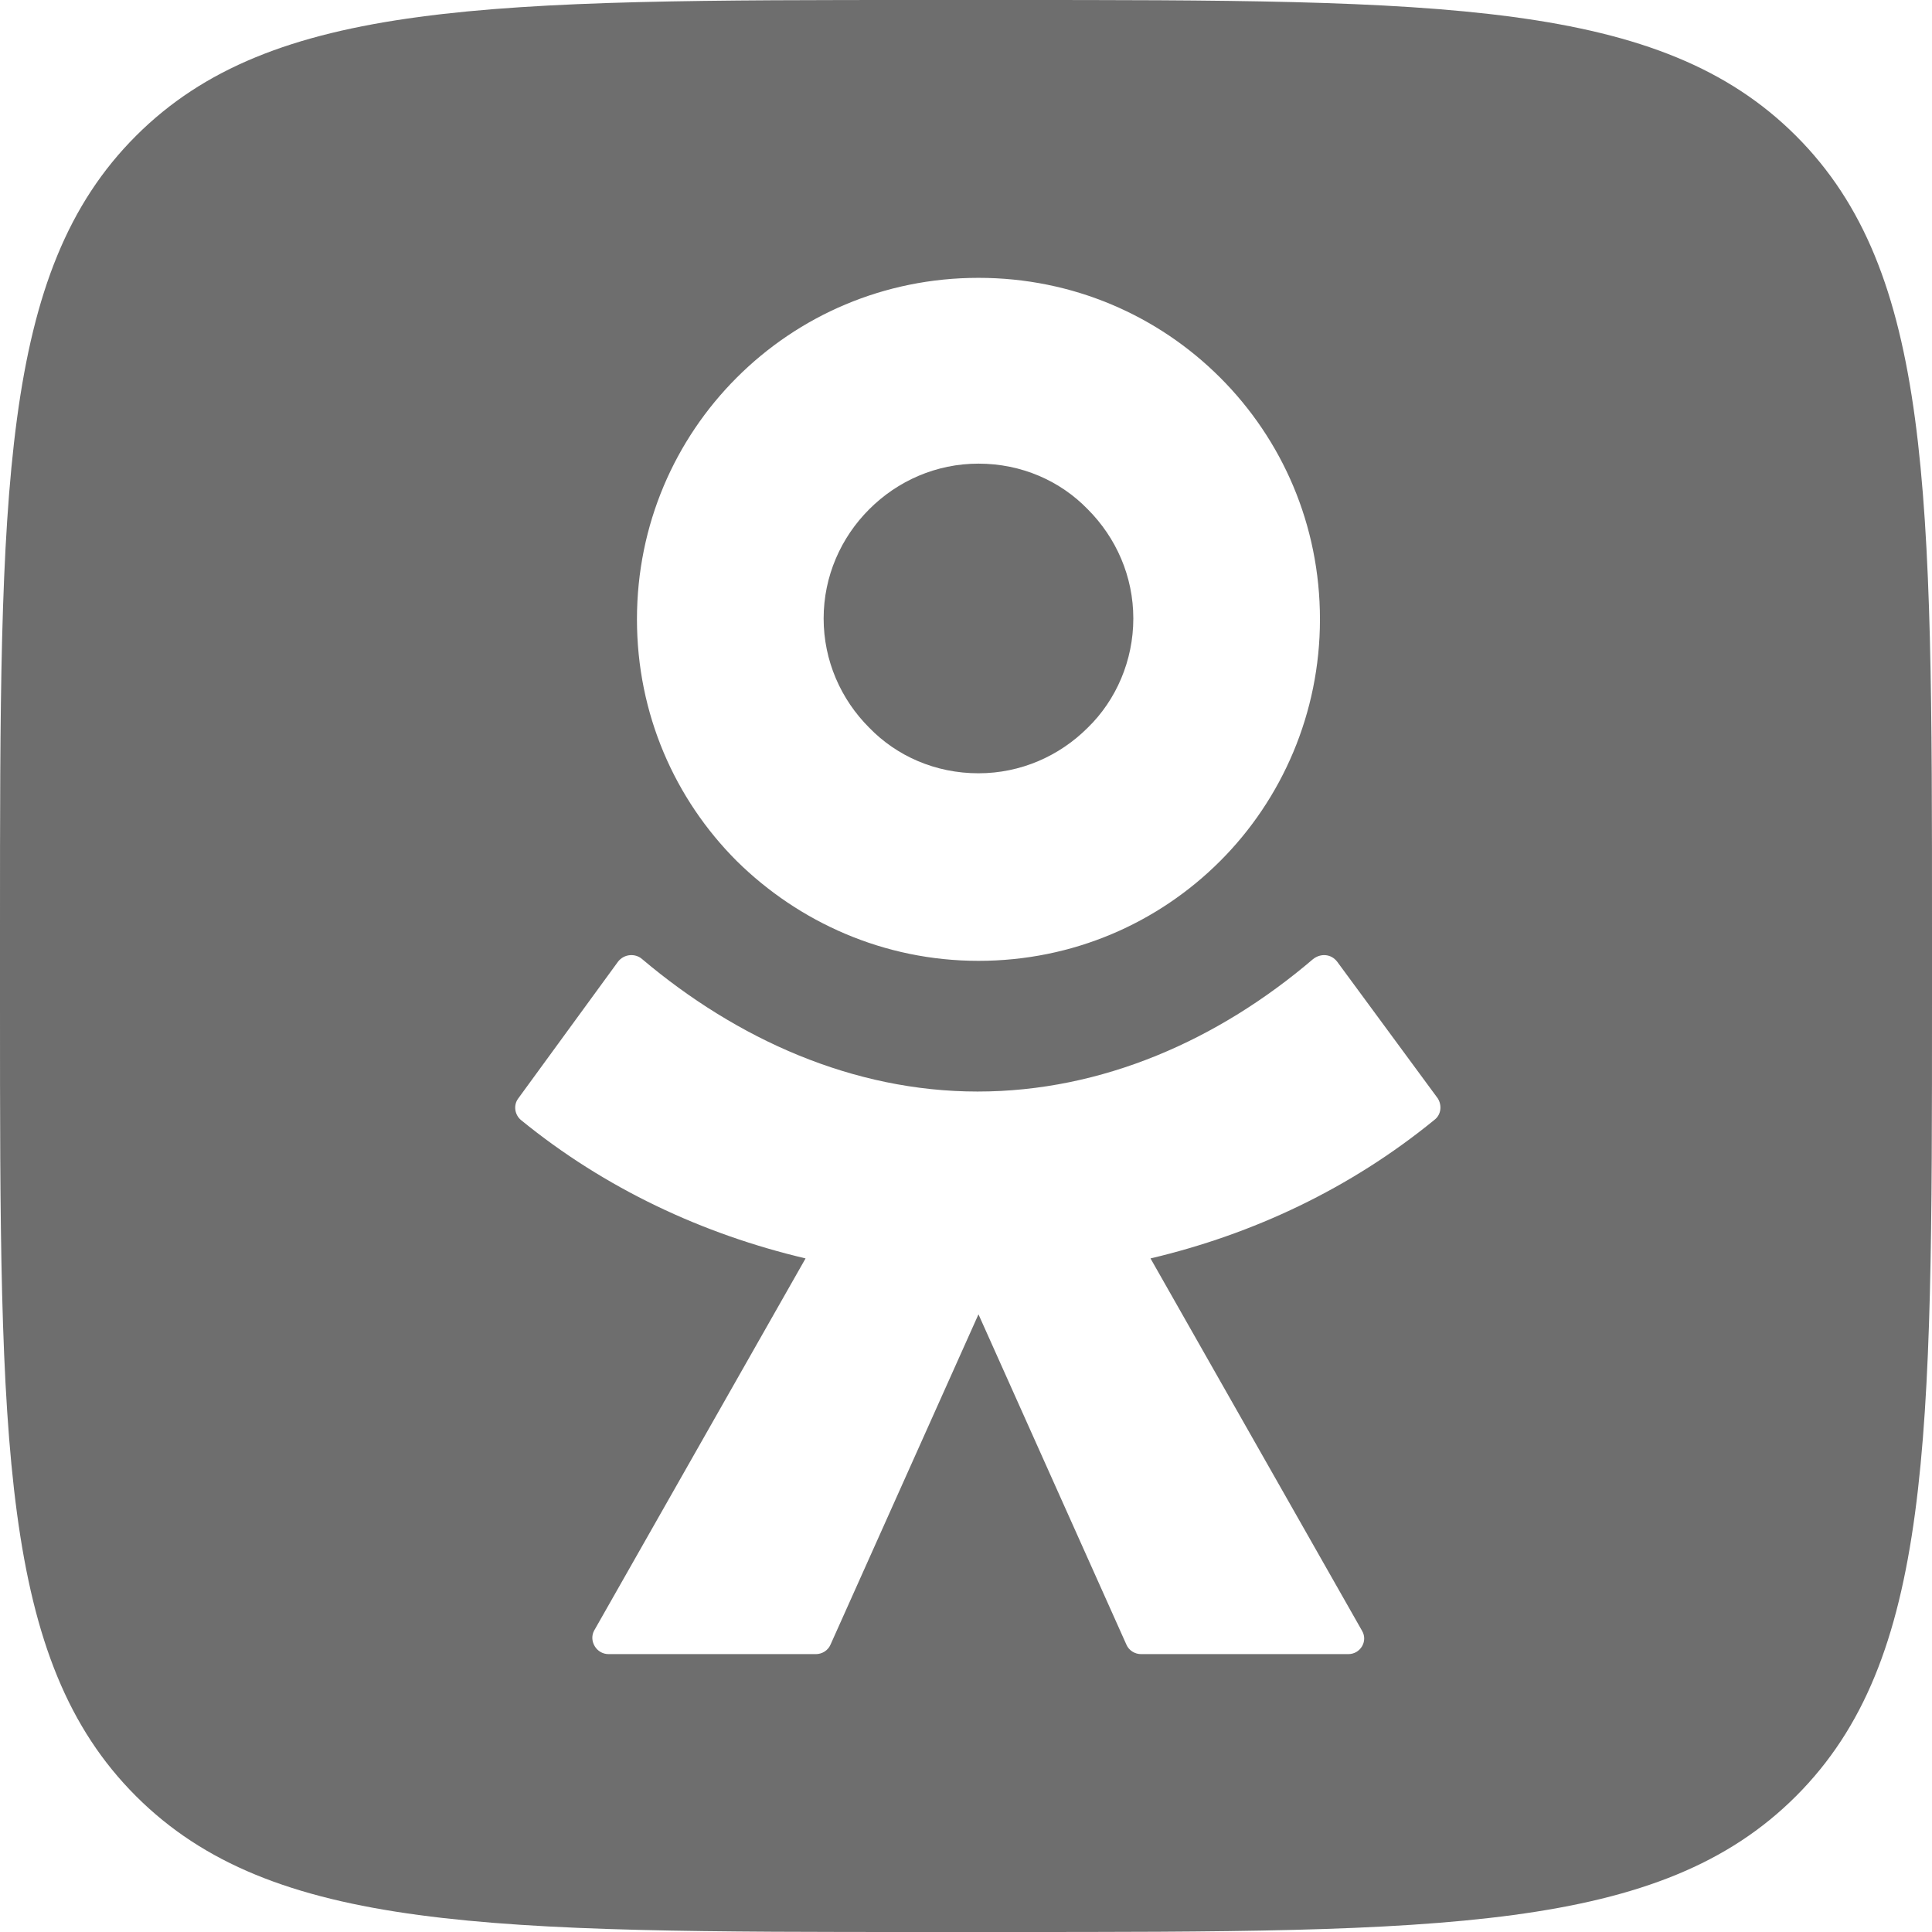
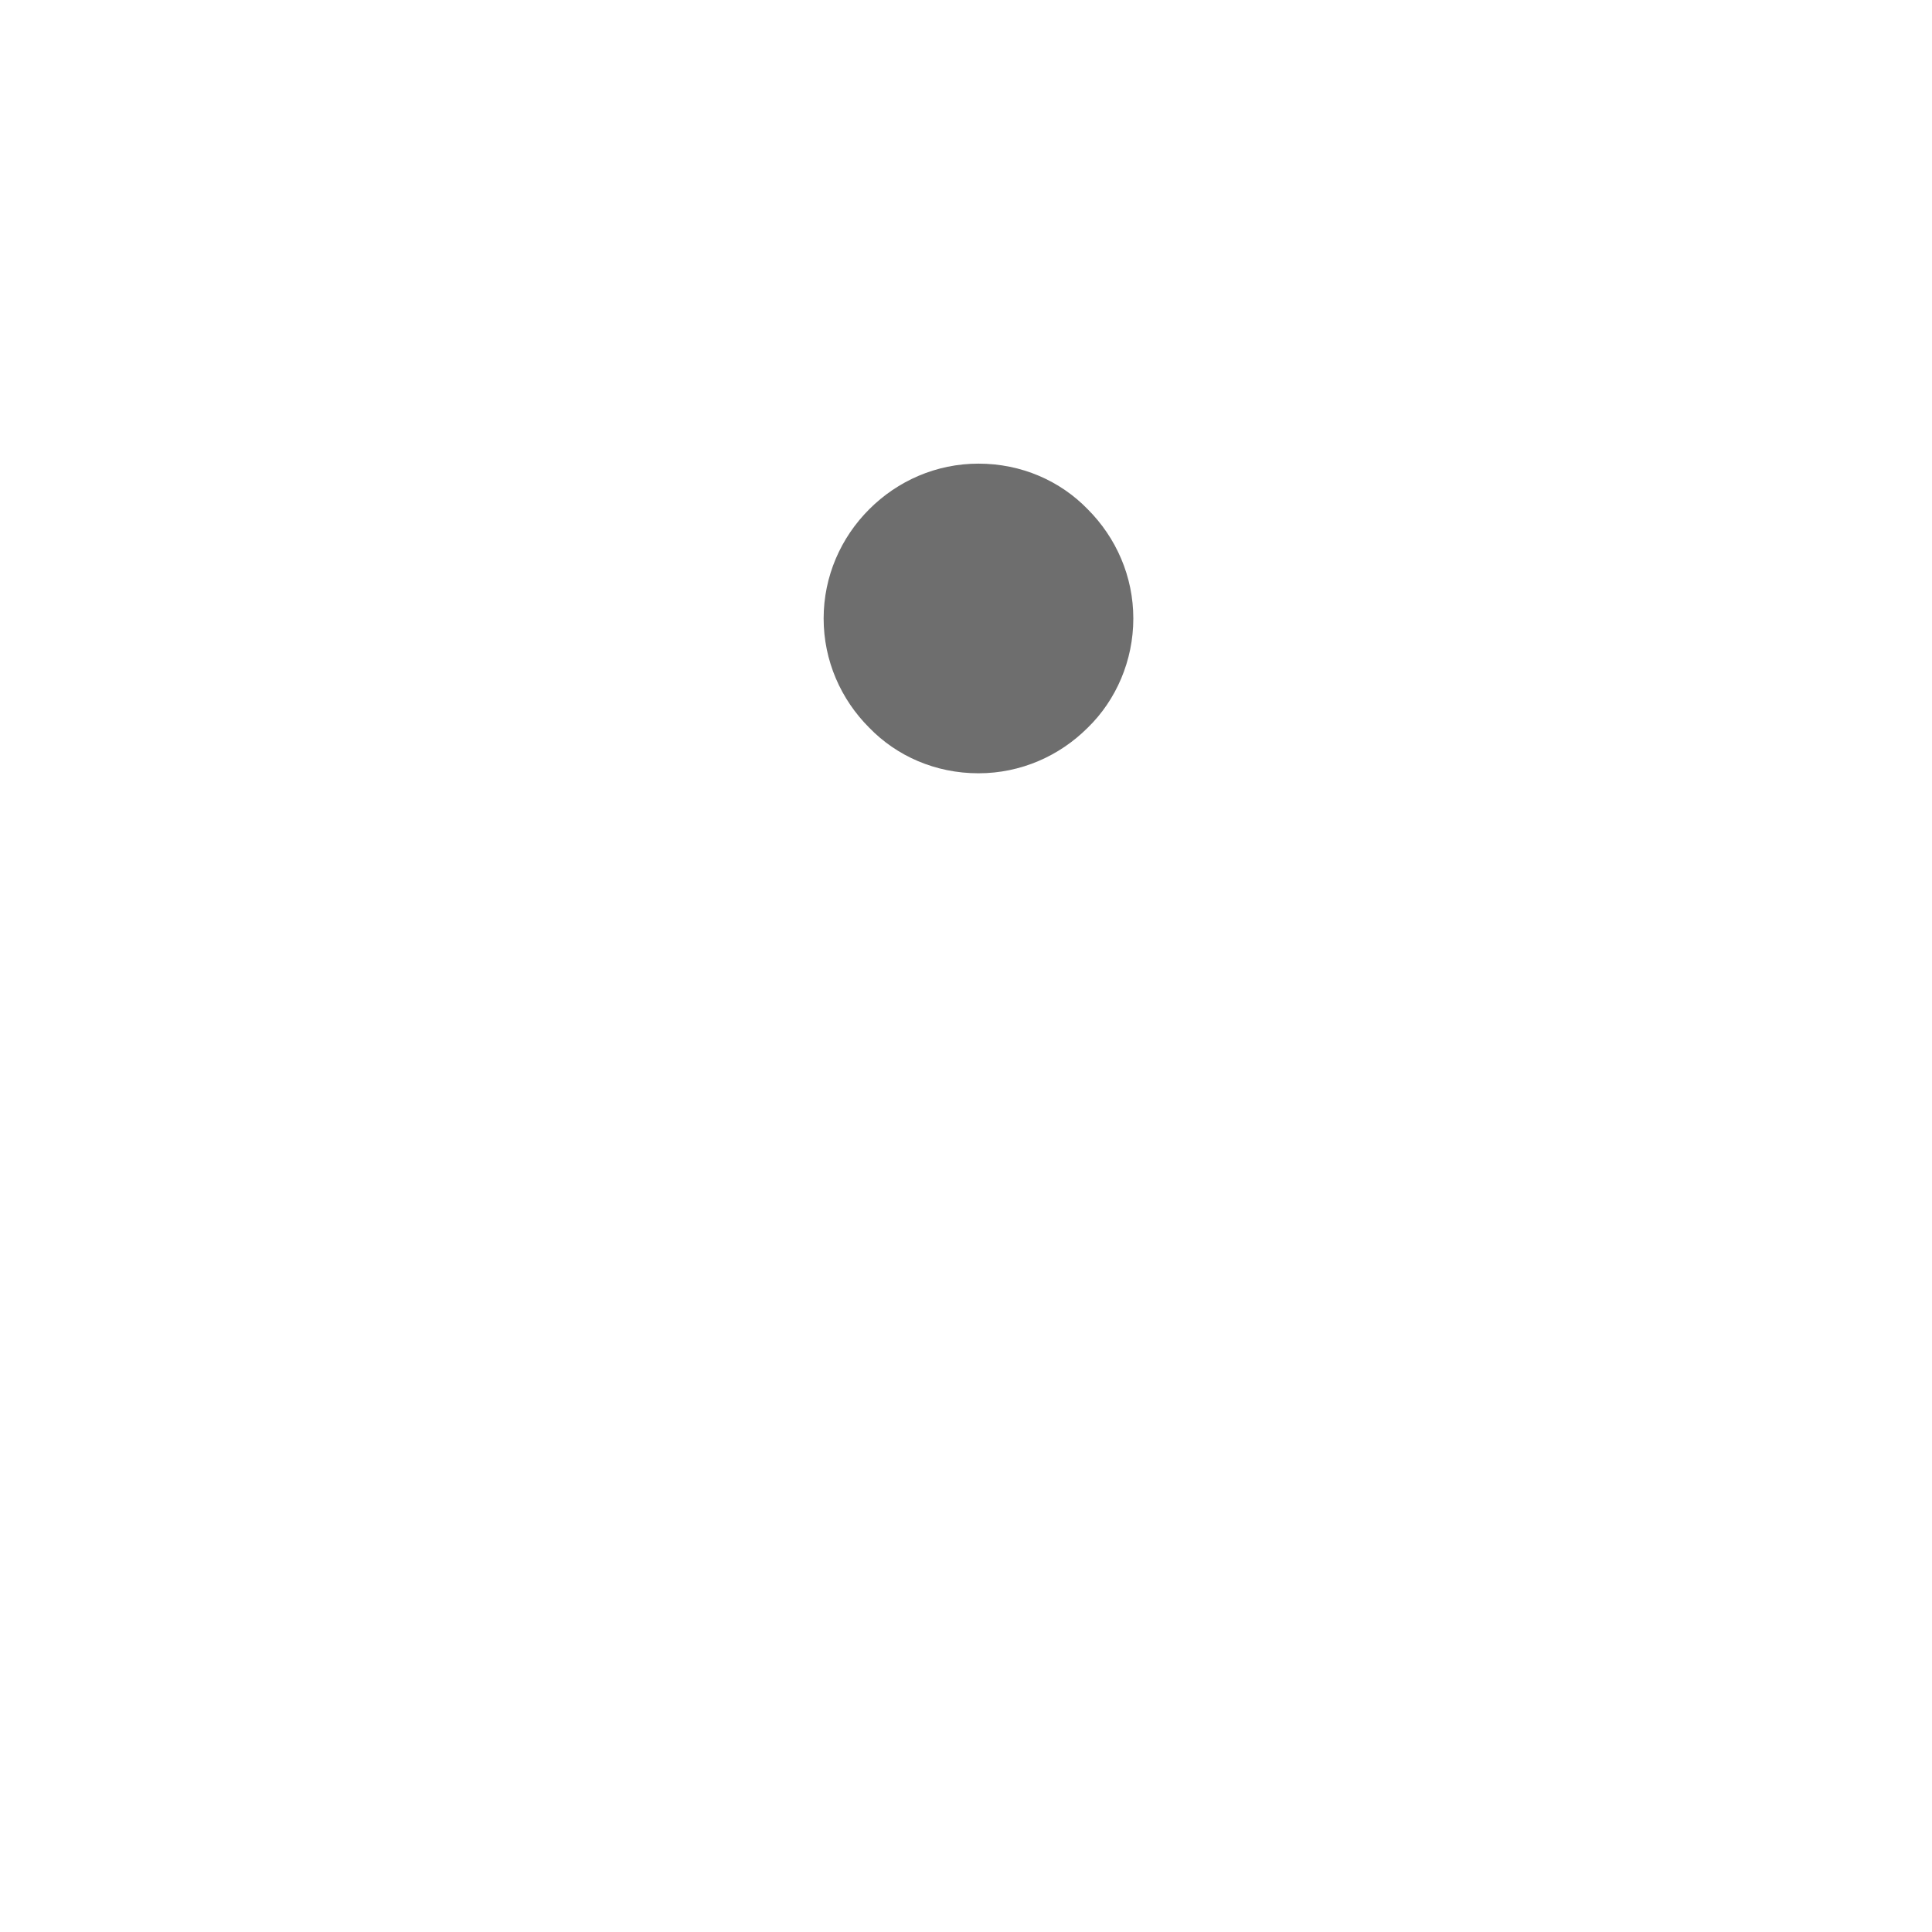
<svg xmlns="http://www.w3.org/2000/svg" width="48" height="48" viewBox="0 0 48 48" fill="none">
  <path d="M21.596 12.652C22.301 11.946 23.262 11.519 24.31 11.519C25.378 11.519 26.34 11.946 27.024 12.652C27.729 13.357 28.157 14.319 28.157 15.366C28.157 16.413 27.729 17.396 27.024 18.08C26.319 18.785 25.357 19.212 24.31 19.212C23.241 19.212 22.279 18.785 21.596 18.08C20.89 17.375 20.463 16.413 20.463 15.366C20.463 14.319 20.89 13.357 21.596 12.652Z" fill="#6E6E6E" />
-   <path fill-rule="evenodd" clip-rule="evenodd" d="M0 23.038C0 12.182 0 6.753 3.377 3.377C6.753 0 12.182 0 23.038 0H24.962C35.818 0 41.247 0 44.623 3.377C48 6.753 48 12.182 48 23.038V24.962C48 35.818 48 41.247 44.623 44.623C41.247 48 35.818 48 24.962 48H23.038C12.182 48 6.753 48 3.377 44.623C0 41.247 0 35.818 0 24.962V23.038ZM24.31 23.872C26.66 23.872 28.776 22.931 30.315 21.392C31.854 19.854 32.794 17.716 32.794 15.387C32.794 13.036 31.854 10.92 30.315 9.382C28.776 7.843 26.66 6.903 24.31 6.903C21.959 6.903 19.843 7.843 18.304 9.382C16.766 10.92 15.825 13.036 15.825 15.387C15.825 17.738 16.766 19.854 18.304 21.392C19.843 22.91 21.959 23.872 24.31 23.872ZM33.221 23.892L35.722 27.29C35.829 27.461 35.807 27.696 35.636 27.824C33.542 29.534 31.127 30.666 28.584 31.265L33.841 40.519C33.991 40.775 33.798 41.096 33.499 41.096H28.349C28.199 41.096 28.05 41.01 27.985 40.86L24.31 32.654L20.634 40.86C20.57 41.01 20.42 41.096 20.27 41.096H15.12C14.821 41.096 14.628 40.775 14.757 40.519L20.014 31.265C17.471 30.666 15.034 29.534 12.94 27.824C12.79 27.696 12.748 27.461 12.876 27.29L15.355 23.892C15.505 23.699 15.782 23.678 15.953 23.828C18.304 25.815 21.189 27.119 24.288 27.119C27.387 27.119 30.272 25.836 32.623 23.828C32.815 23.678 33.072 23.699 33.221 23.892Z" fill="#6E6E6E" />
</svg>